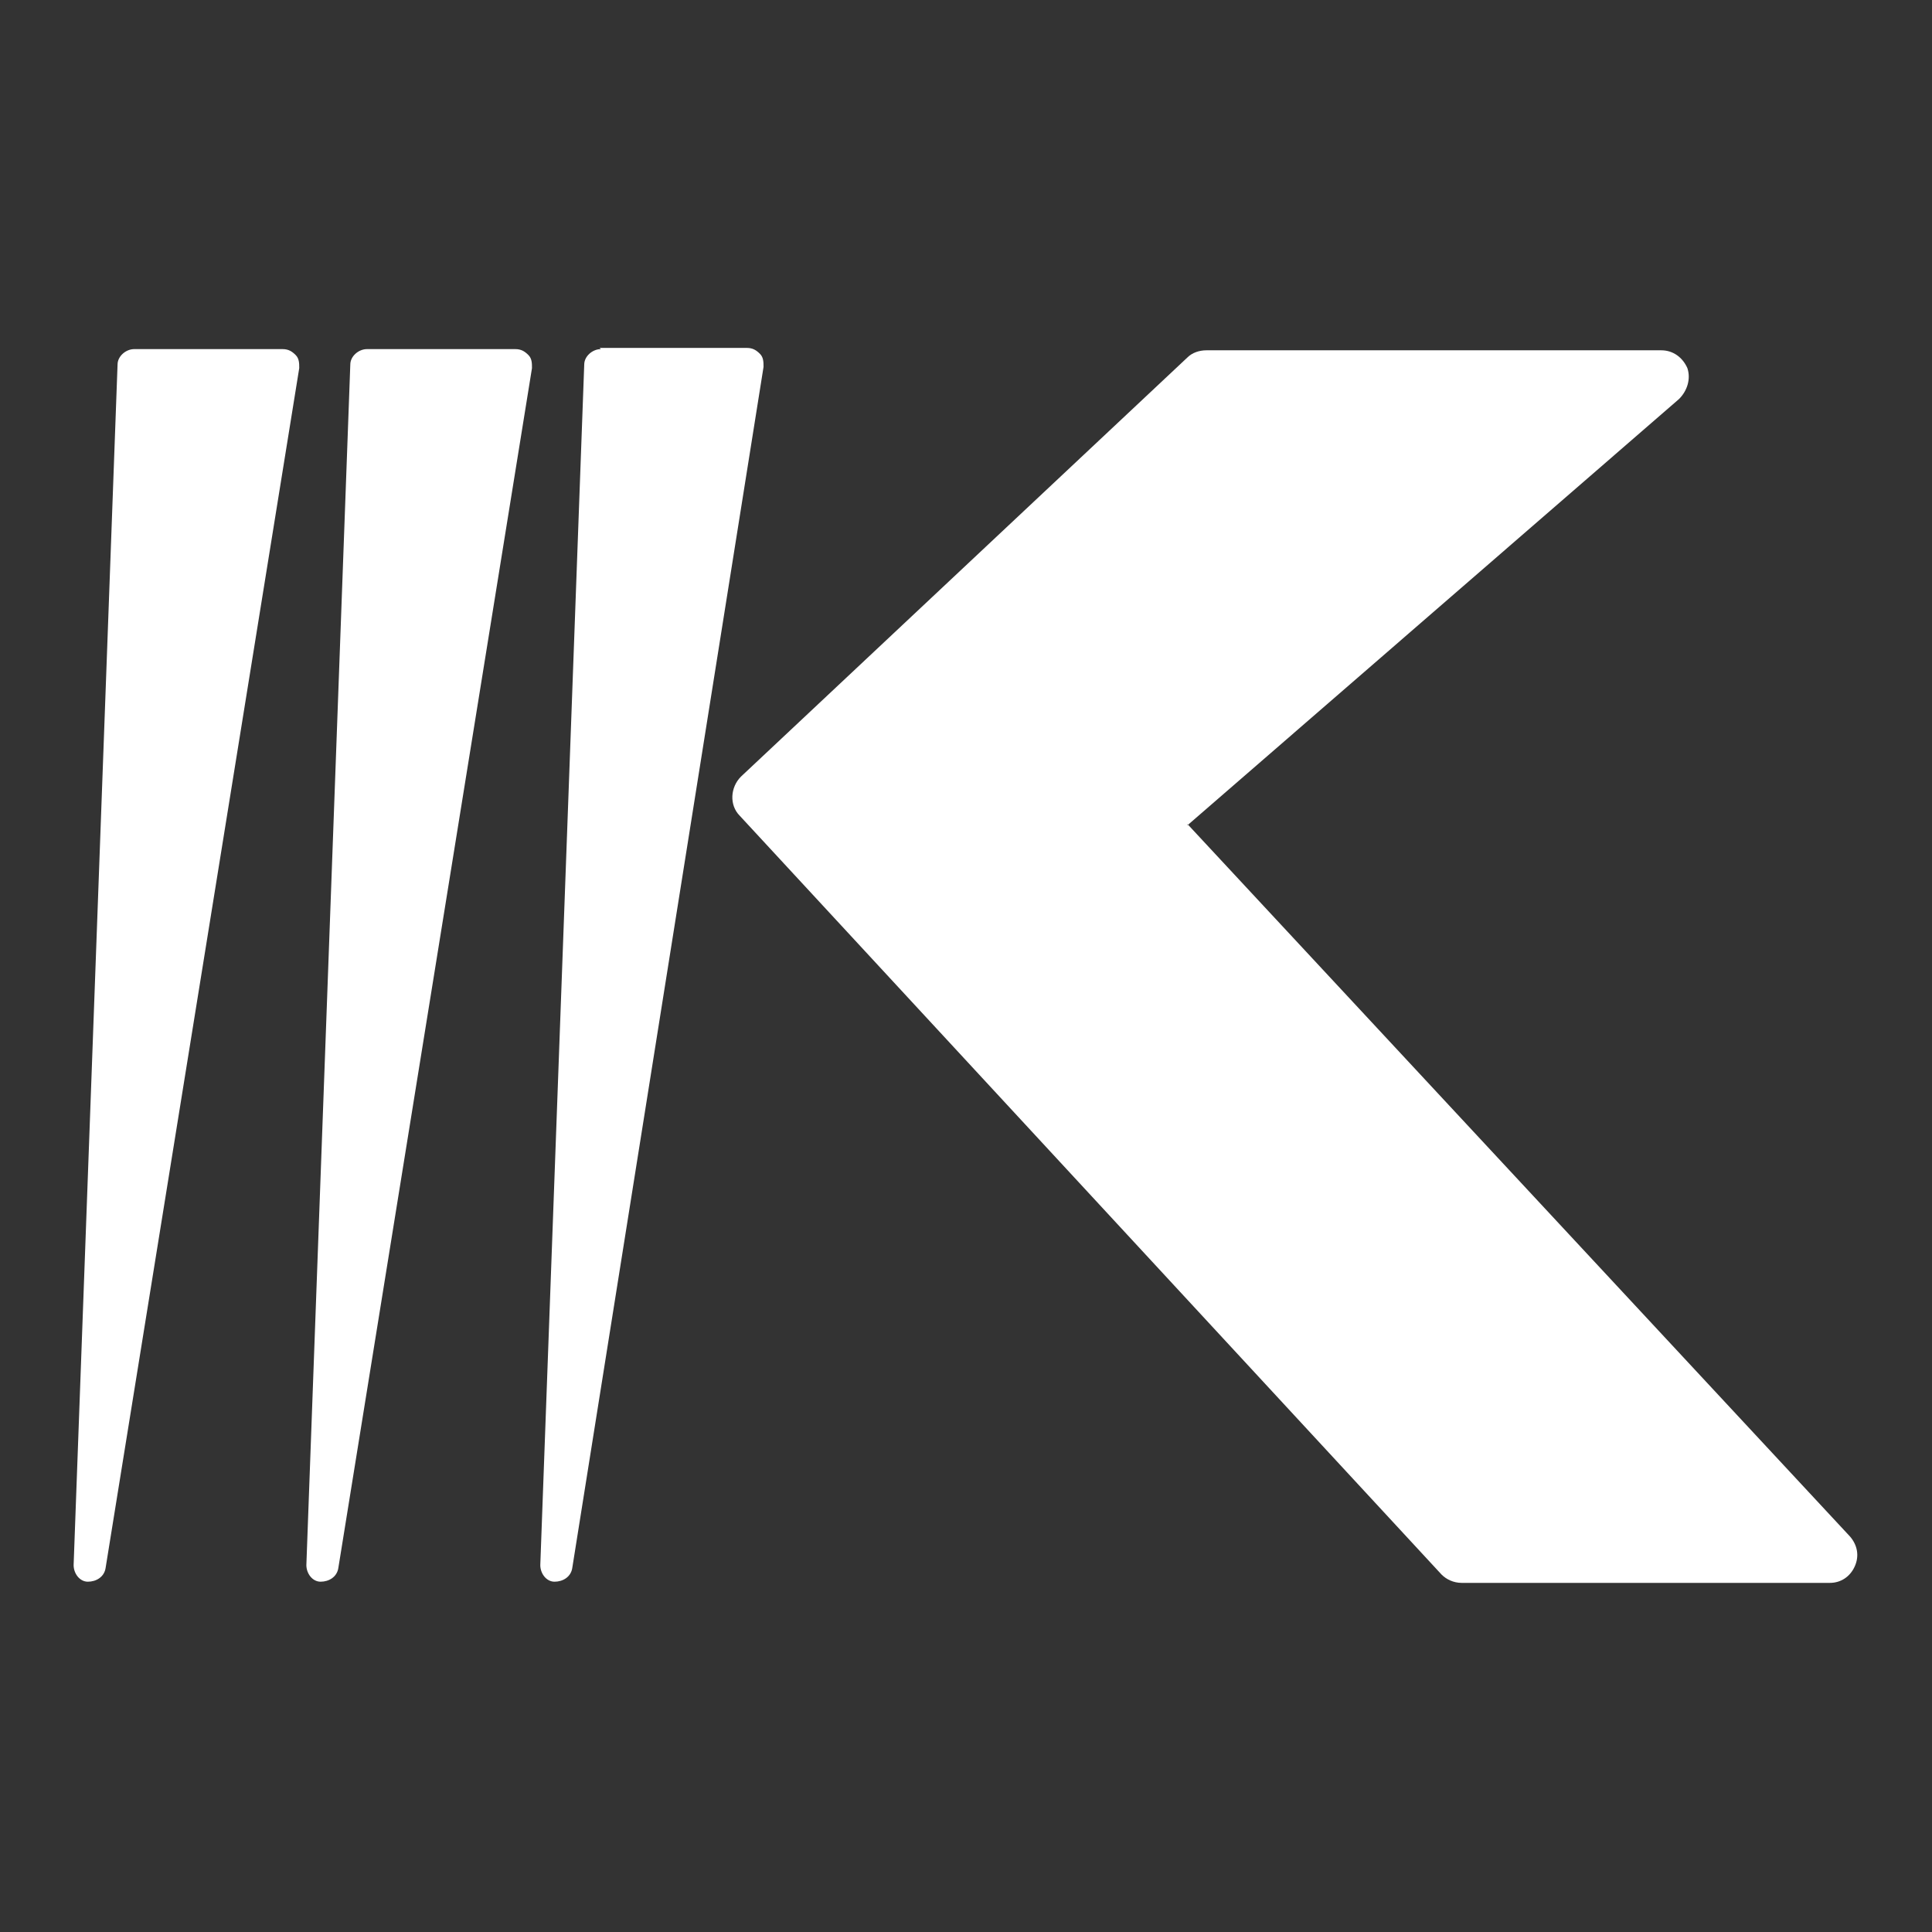
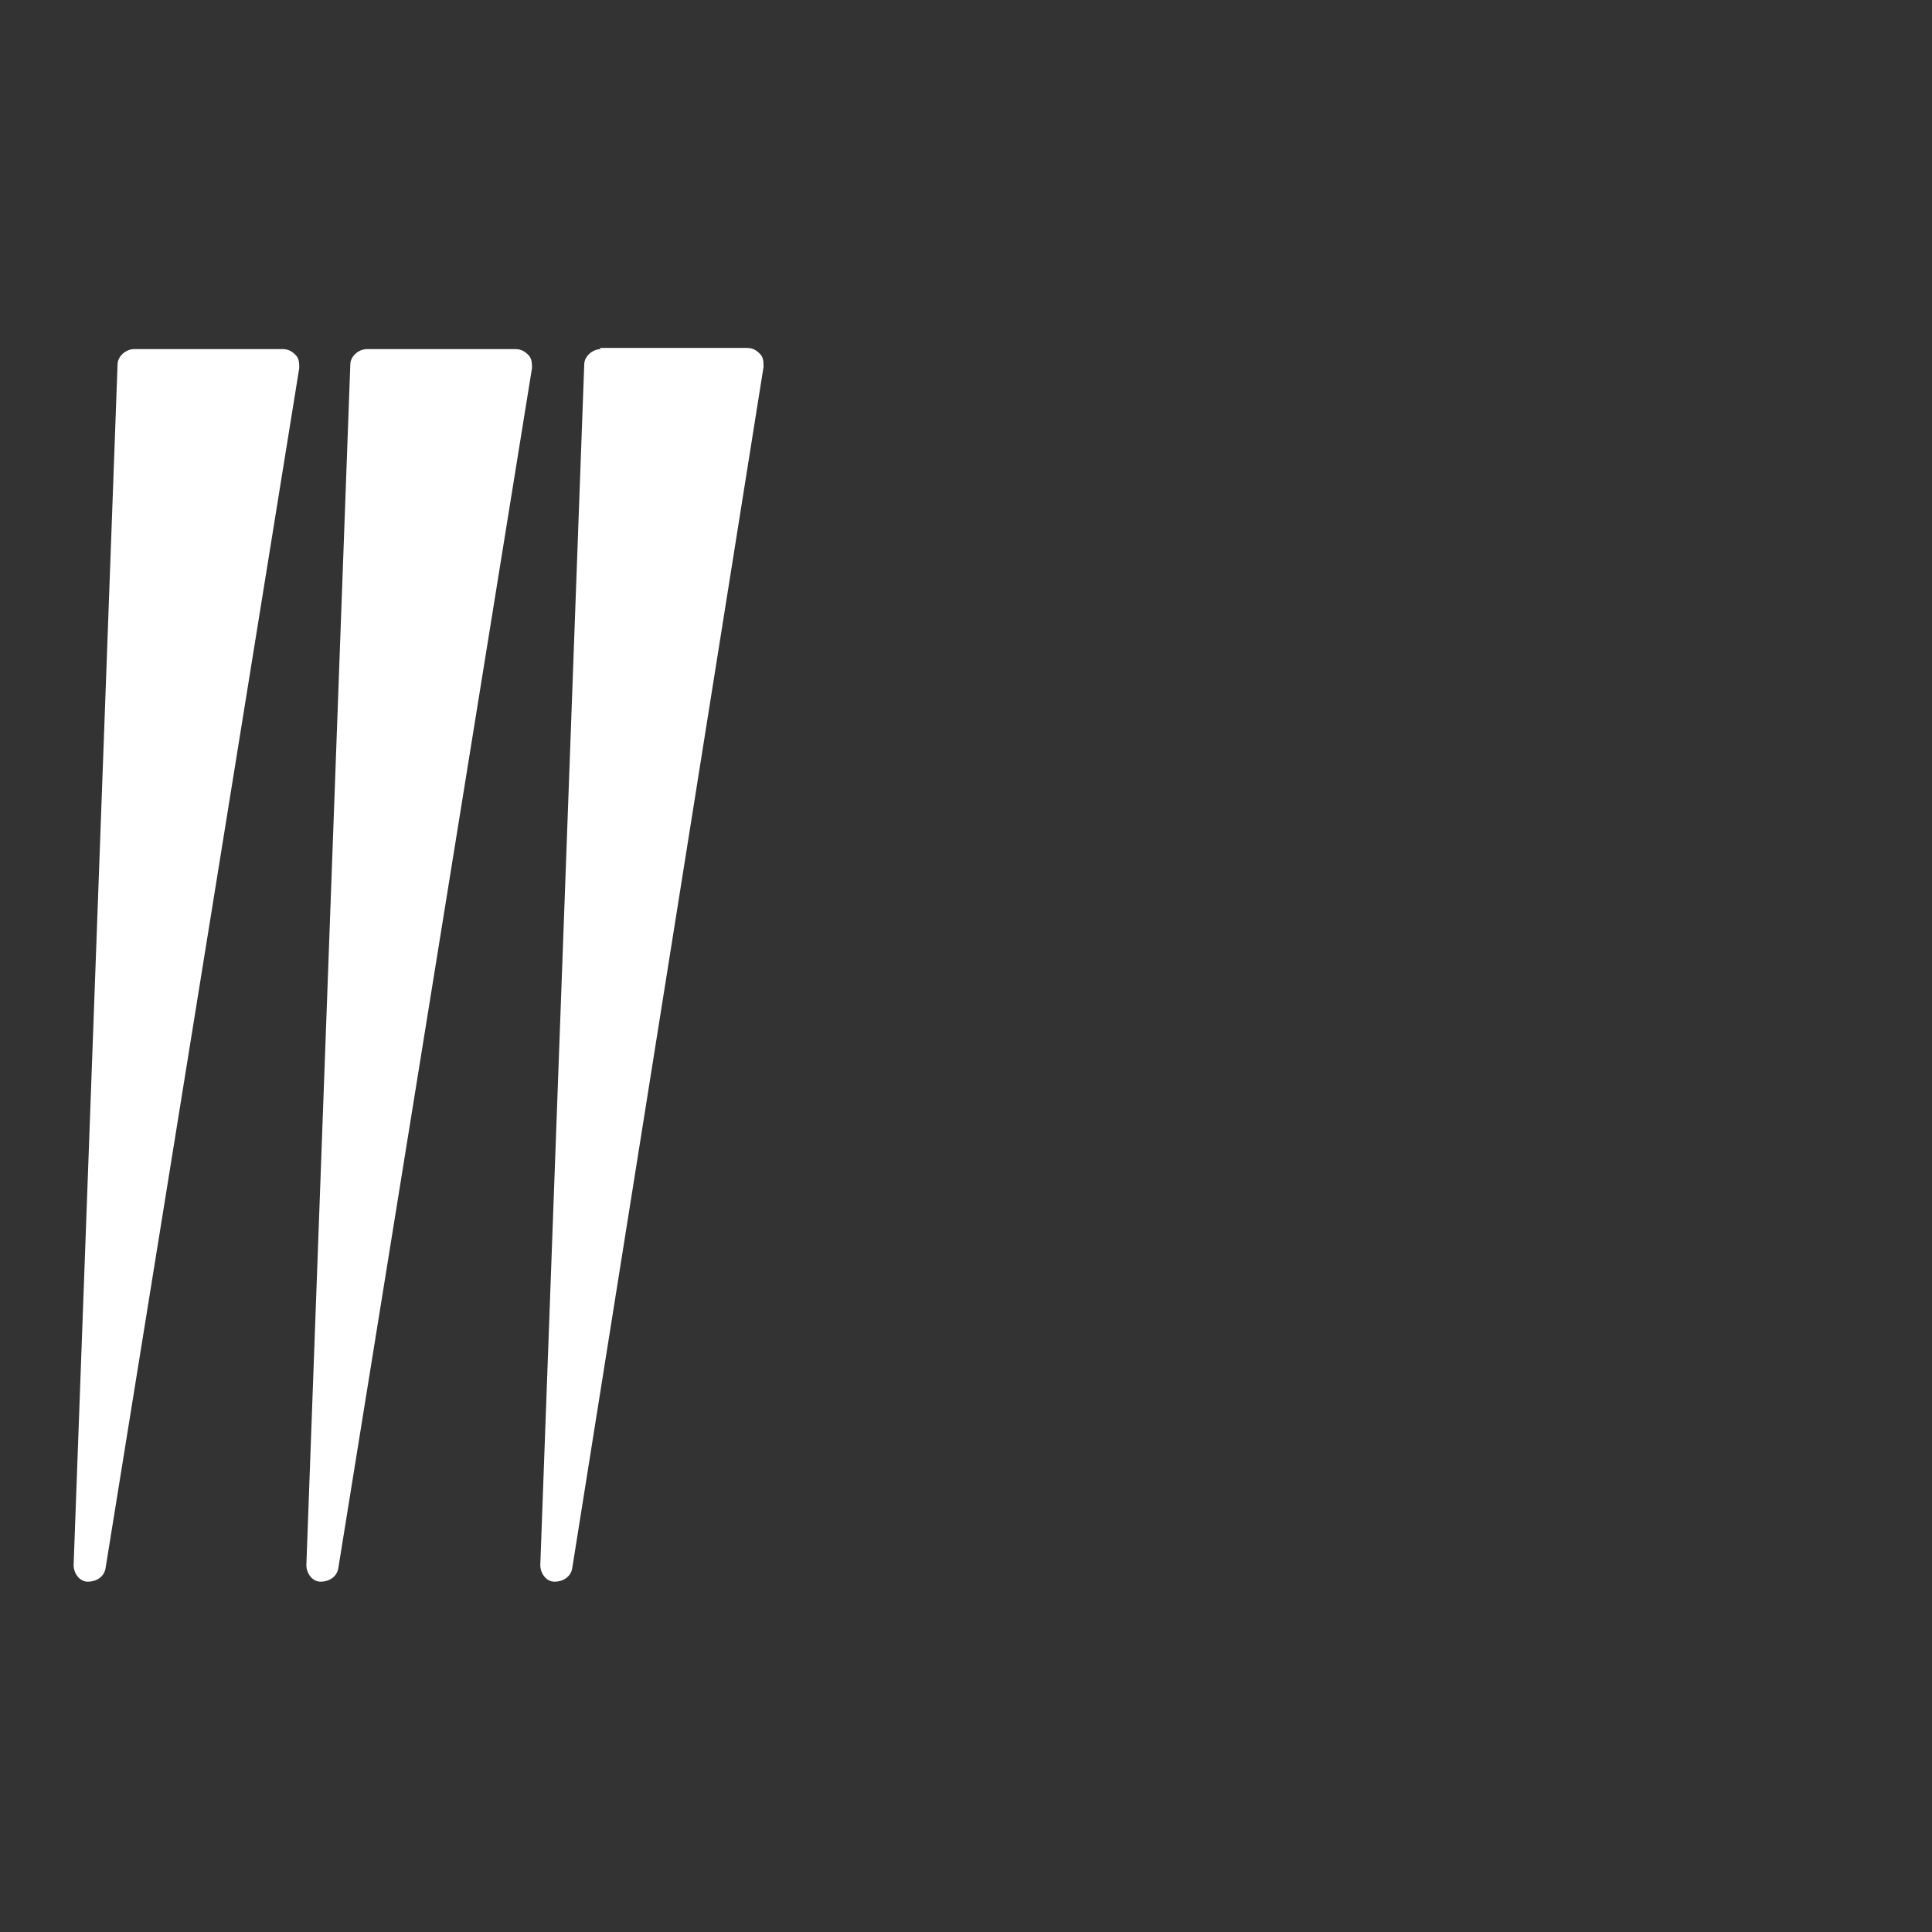
<svg xmlns="http://www.w3.org/2000/svg" viewBox="0 0 162.7 162.7">
  <rect x="0" y="0" width="162.7" height="162.7" fill="#333333" stroke="none" />
  <defs>
    <style>      .st0 {        fill: none;      }      .st1 {        fill: #fff;        fill-rule: evenodd;      }    </style>
  </defs>
  <g id="Capa_1" image-rendering="optimizeQuality" shape-rendering="geometricPrecision" text-rendering="geometricPrecision">
    <g id="Capa_x5F_1">
-       <rect class="st0" width="162.7" height="162.7" />
      <g id="_2907203298928">
        <g id="_1829459770912">
          <path class="st1" d="M11.3,29.4c-.7,0-1.4.6-1.4,1.3l-3.7,101.1c0,.7.5,1.4,1.2,1.4.7,0,1.4-.4,1.5-1.2L25.2,31c0-.4,0-.8-.3-1.1-.3-.3-.6-.5-1.1-.5,0,0-12.5,0-12.5,0ZM30.9,29.4c-.7,0-1.4.6-1.4,1.3l-3.7,101.1c0,.7.5,1.4,1.2,1.4.7,0,1.4-.4,1.5-1.2L44.8,31c0-.4,0-.8-.3-1.1-.3-.3-.6-.5-1.1-.5h-12.5,0ZM50.6,29.4c-.7,0-1.4.6-1.4,1.3l-3.7,101.1c0,.7.5,1.4,1.2,1.4.7,0,1.4-.4,1.5-1.2l16.1-101.1c0-.4,0-.8-.3-1.1-.3-.3-.6-.5-1.1-.5h-12.4,0Z" />
-           <path class="st1" d="M100,69.4l55.8,60c.6.7.8,1.6.4,2.5-.4.9-1.2,1.4-2.1,1.4h-31c-.7,0-1.3-.3-1.7-.7l-59.1-63.9c-.9-.9-.8-2.4.1-3.3l37.6-35.3c.4-.4,1-.6,1.6-.6h38.3c1,0,1.8.6,2.2,1.5.3.9,0,1.9-.7,2.6l-41.4,35.9s0,0,0,0Z" />
        </g>
      </g>
    </g>
  </g>
</svg>